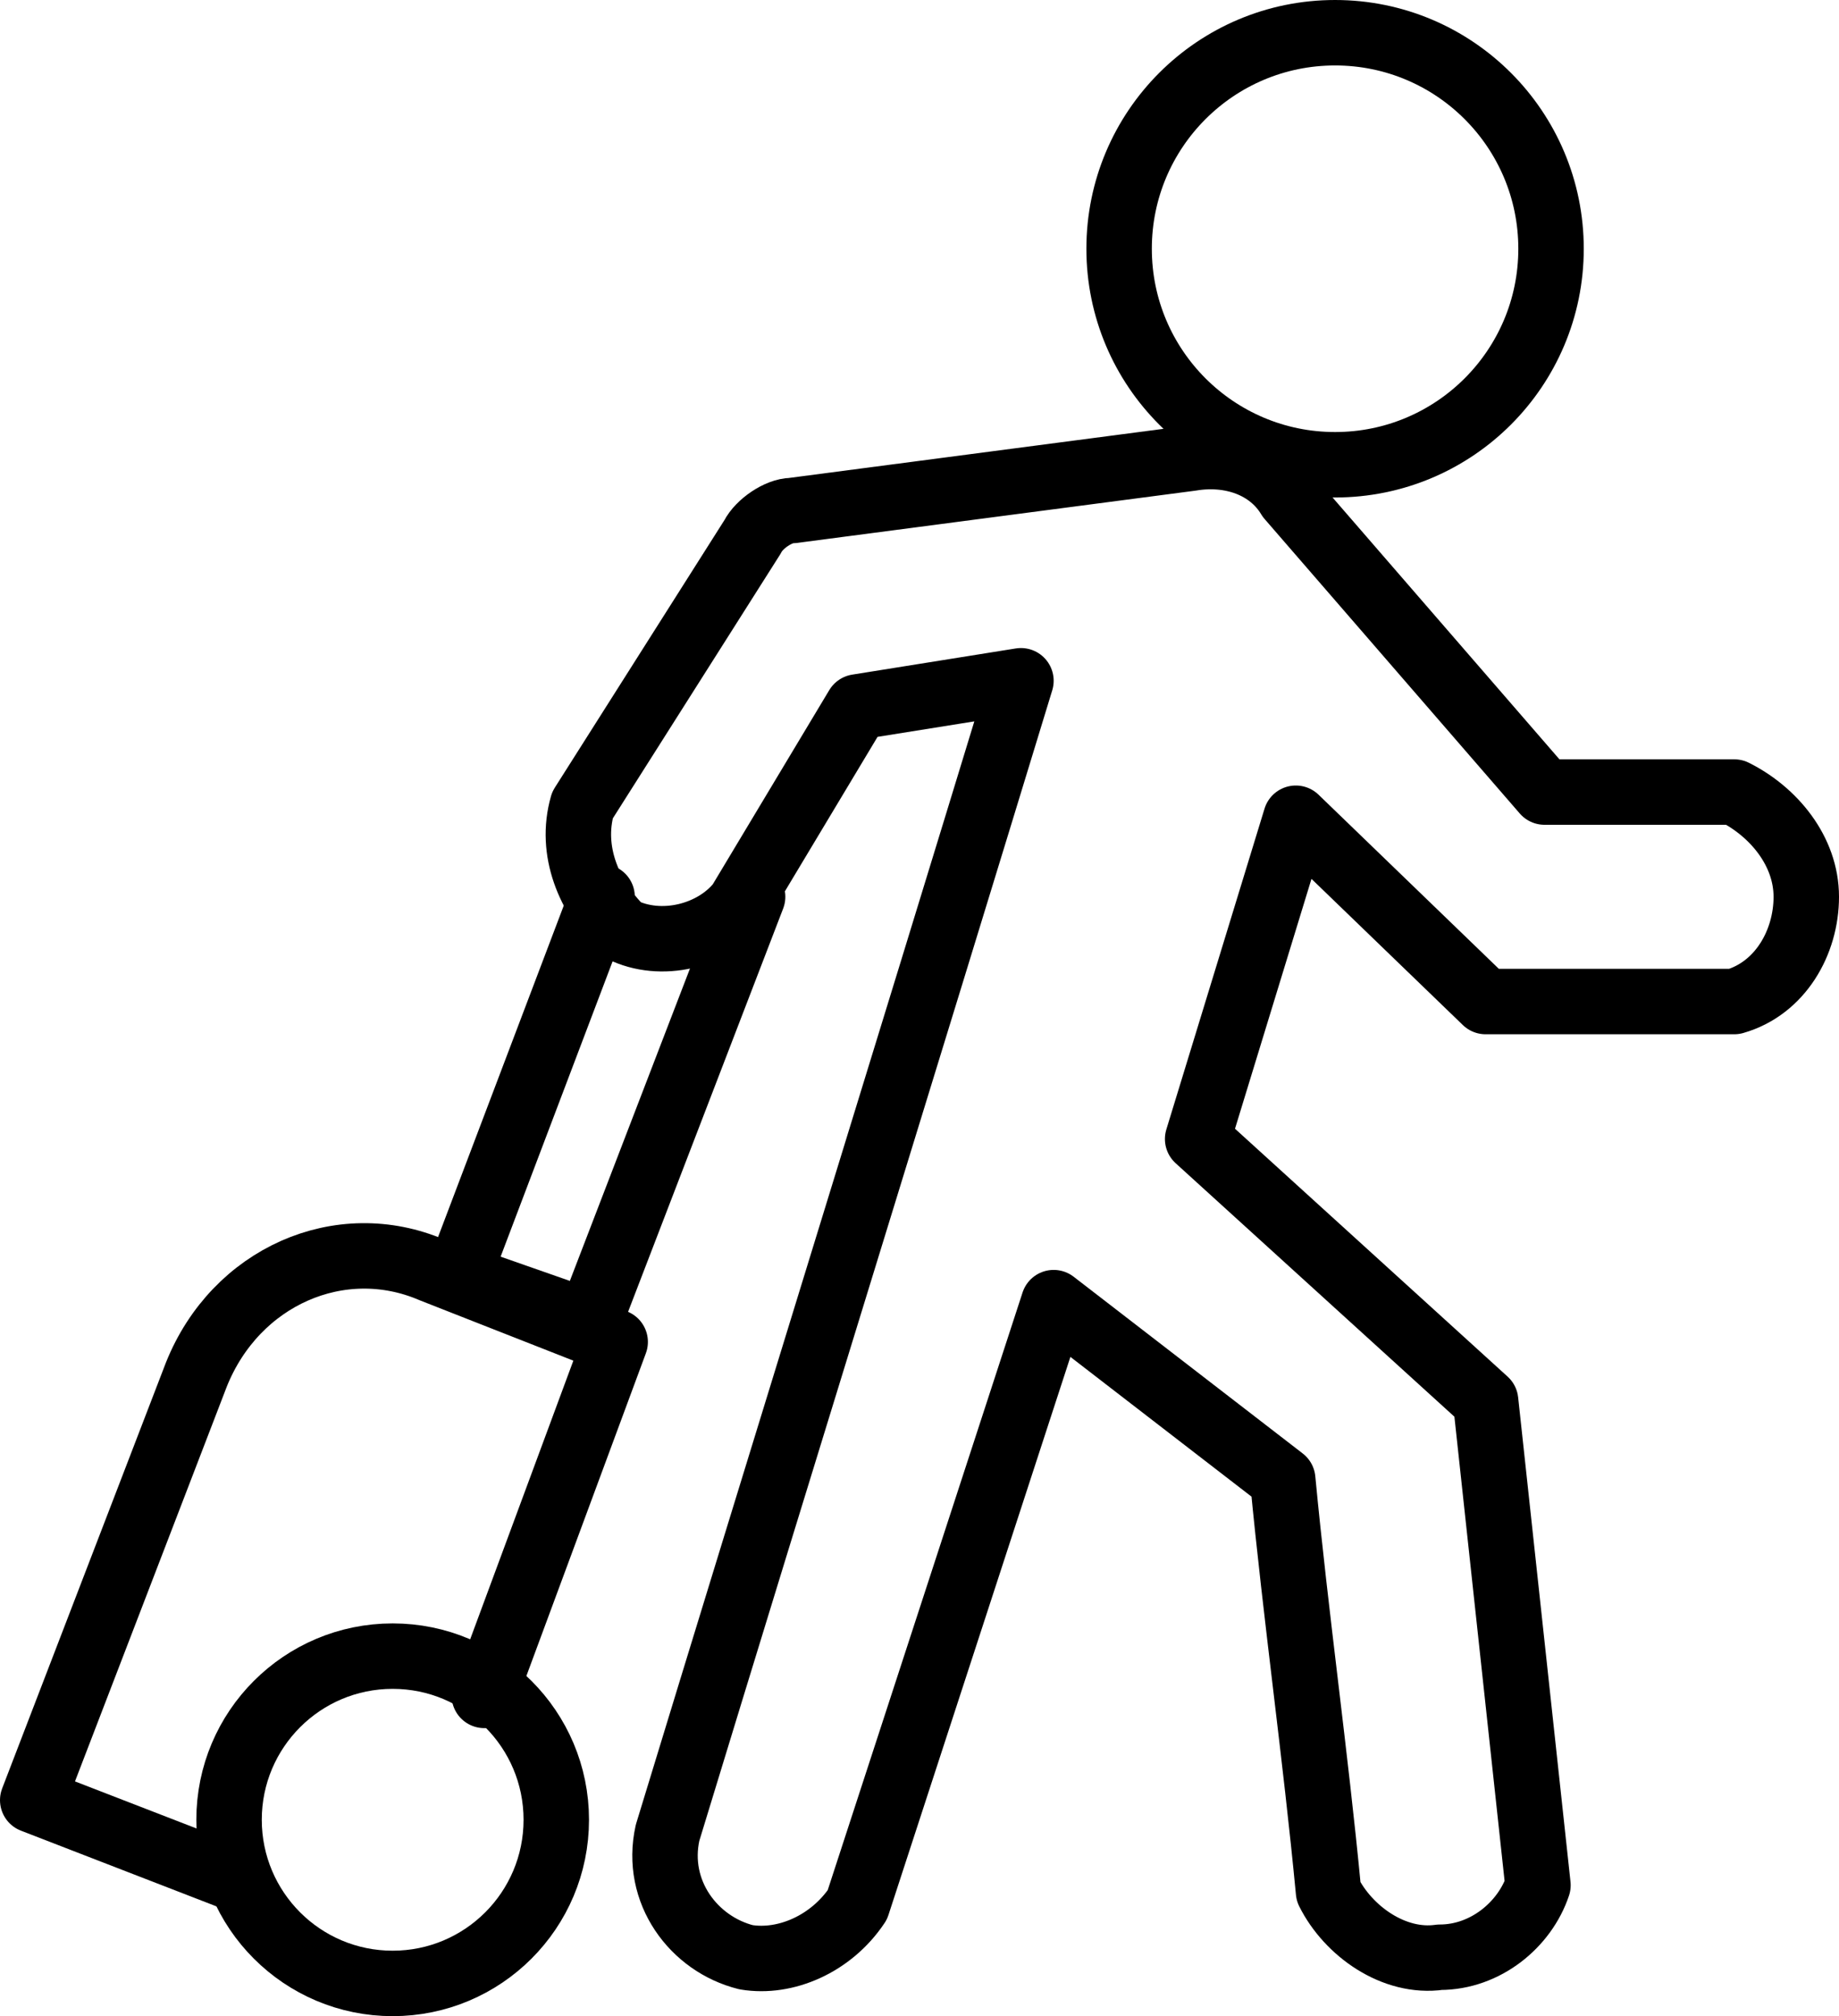
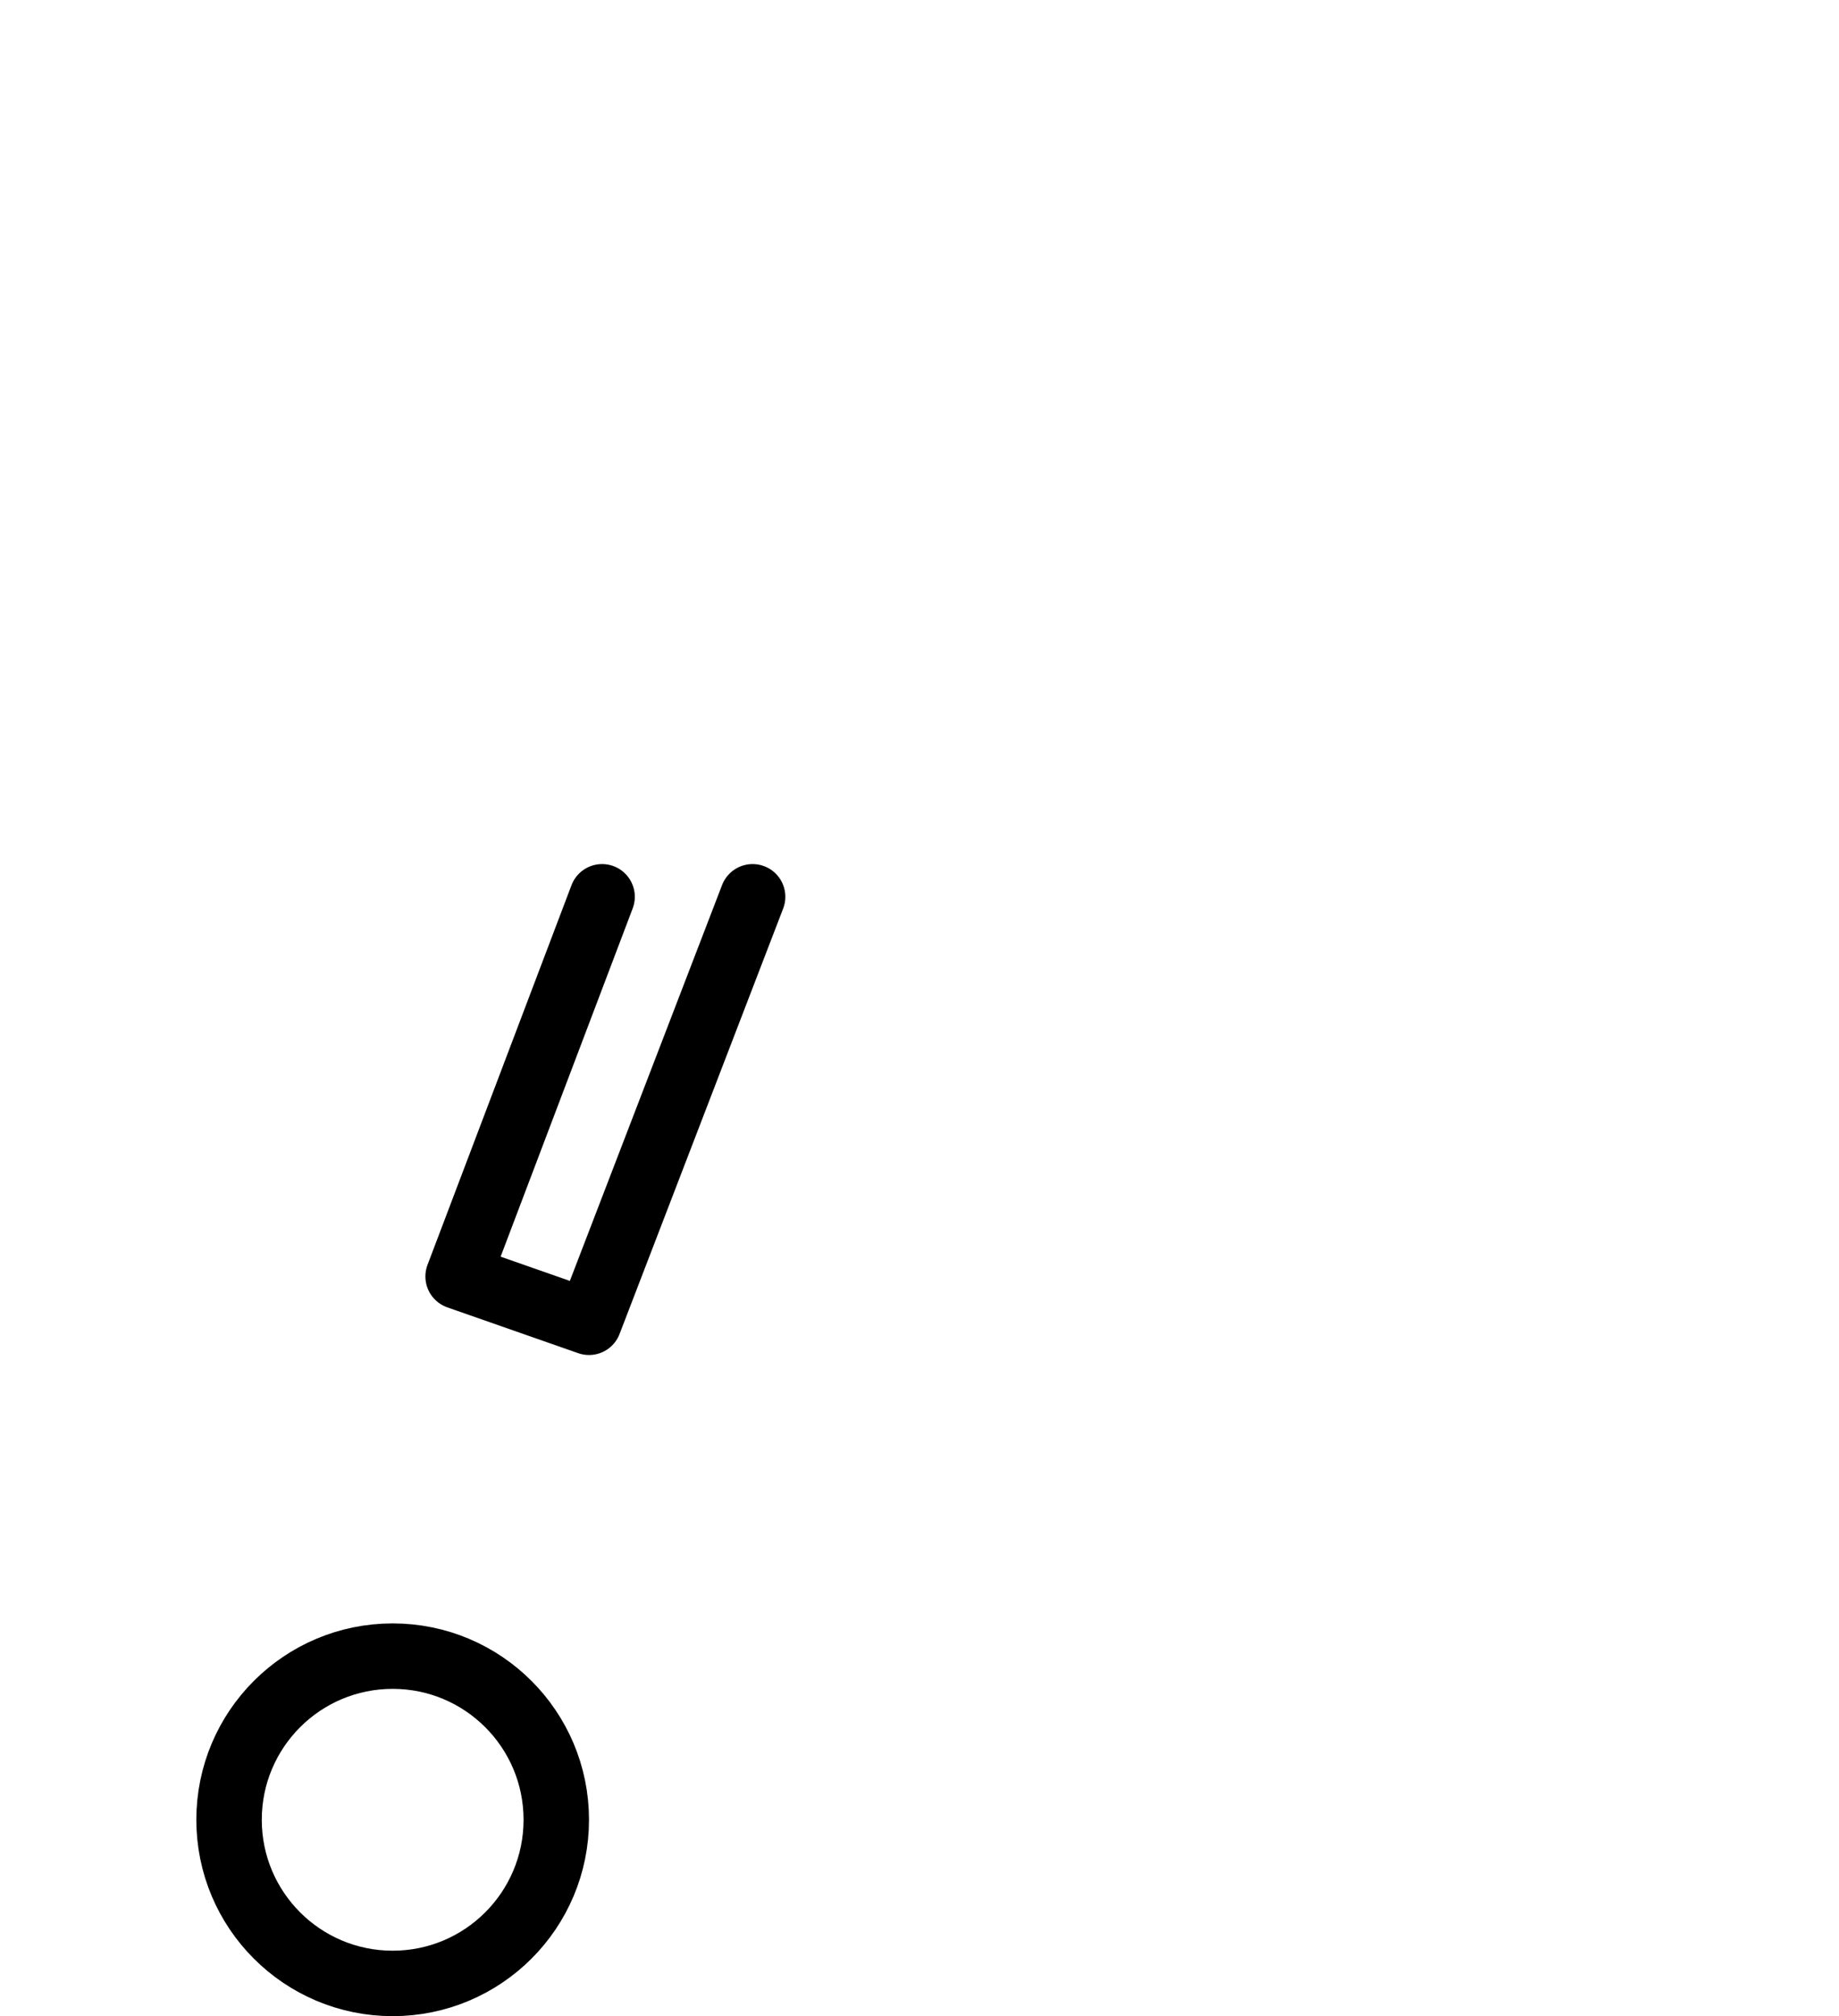
<svg xmlns="http://www.w3.org/2000/svg" xml:space="preserve" style="enable-background:new 0 0 28.1 30.8;" viewBox="0 0 28.1 30.8" height="30.8px" width="28.1px" y="0px" x="0px" id="Layer_1" version="1.1">
  <style type="text/css">
	.st0{fill:none;stroke:#000000;stroke-linecap:round;stroke-linejoin:round;stroke-miterlimit:10;}
	.st1{fill:none;stroke:#000000;stroke-miterlimit:10;}
</style>
  <g>
-     <circle r="3.3" cy="3.8" cx="20.4" class="st0" />
    <circle r="2.5" cy="27.8" cx="6" class="st1" />
-     <path d="M3.6,28.7l-3.1-1.2L3,21c0.6-1.5,2.2-2.2,3.6-1.6l2.8,1.1l-2,5.4" class="st0" />
-     <path d="M8.9,12.3l2.6-4.1c0.1-0.2,0.4-0.4,0.6-0.4L18.2,7c0.6-0.1,1.2,0.1,1.5,0.6l3.9,4.5h2.9   c0.6,0.3,1.1,0.9,1.1,1.6c0,0.7-0.4,1.4-1.1,1.6h-3.8l-2.9-2.8l-1.5,4.9l4.4,4l0.8,7.4c-0.2,0.6-0.8,1.1-1.5,1.1   c-0.7,0.1-1.4-0.4-1.7-1c-0.2-2.1-0.5-4.2-0.7-6.3l-3.5-2.7l-3,9.2c-0.4,0.6-1.1,0.9-1.7,0.8c-0.8-0.2-1.4-1-1.2-1.9   c1.8-5.9,3.6-11.7,5.4-17.6l-2.5,0.4l-1.8,3c-0.4,0.5-1.2,0.7-1.8,0.4C9,13.7,8.7,13,8.9,12.3z" class="st0" />
    <polyline points="9.2,13.7 7,19.5 9,20.2 11.5,13.7" class="st0" />
  </g>
</svg>